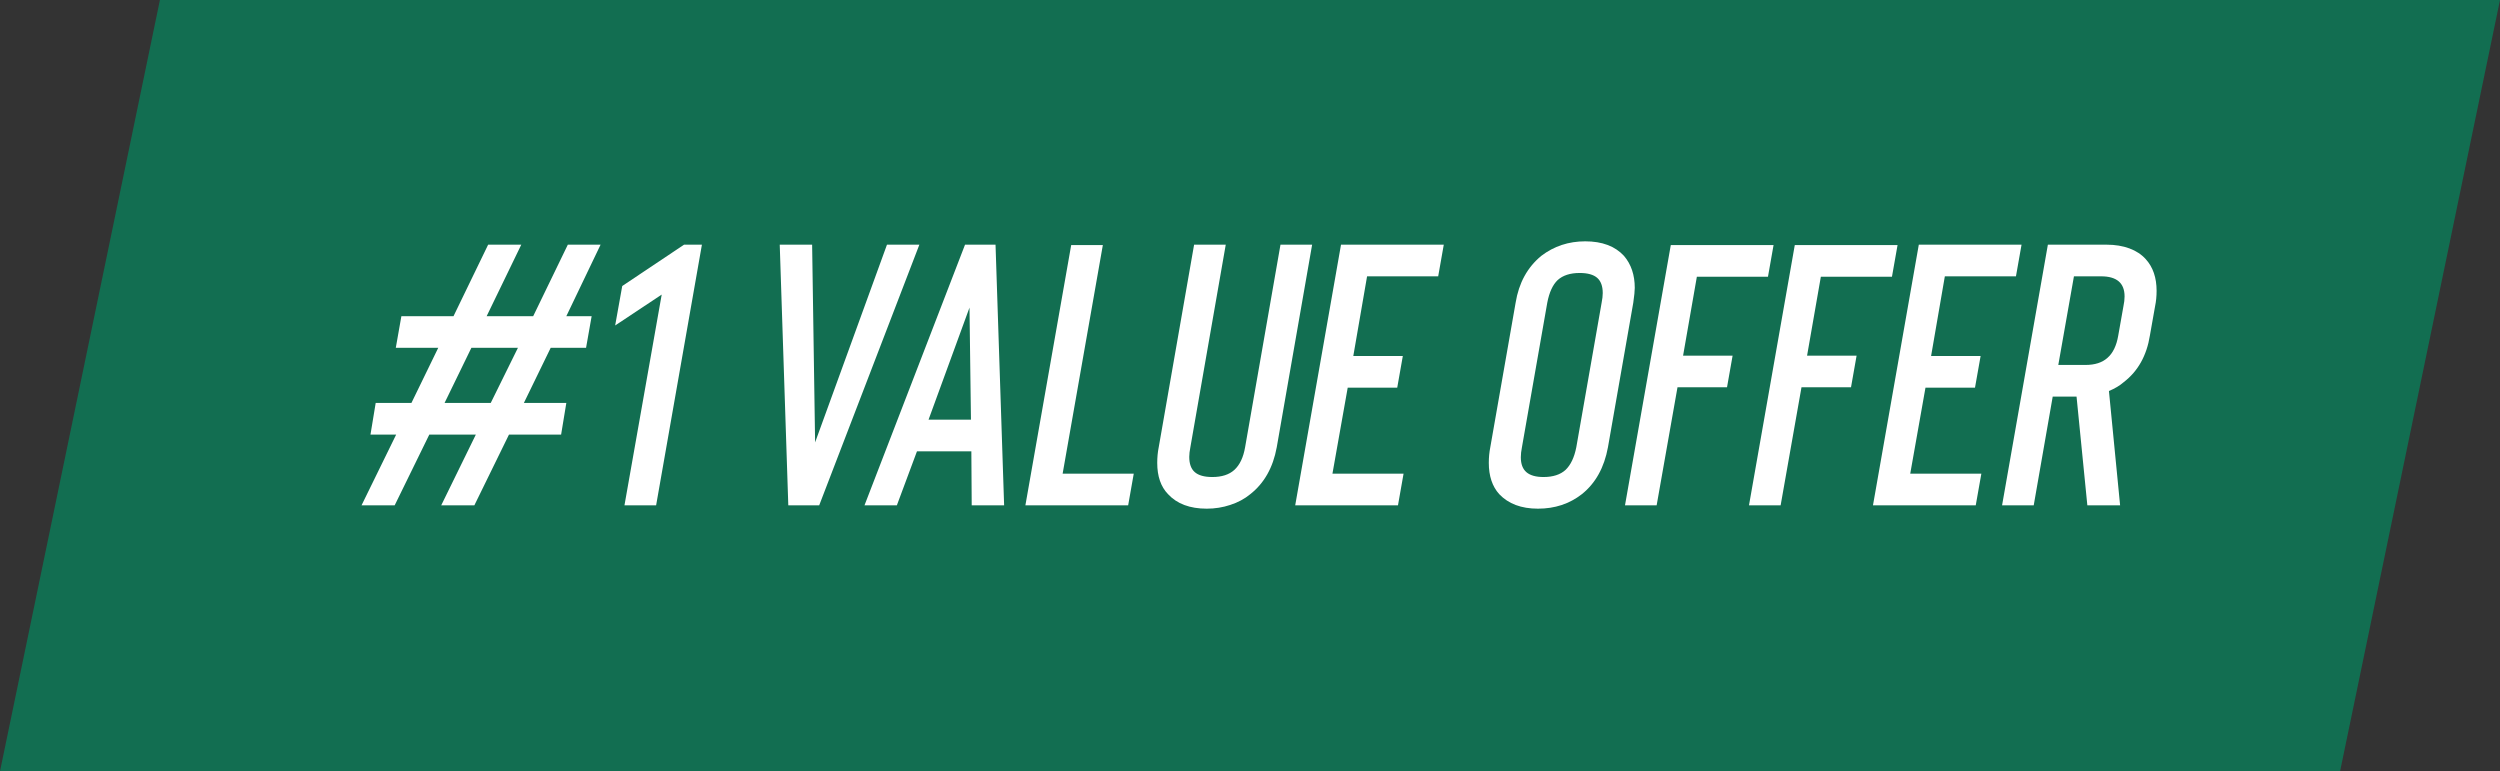
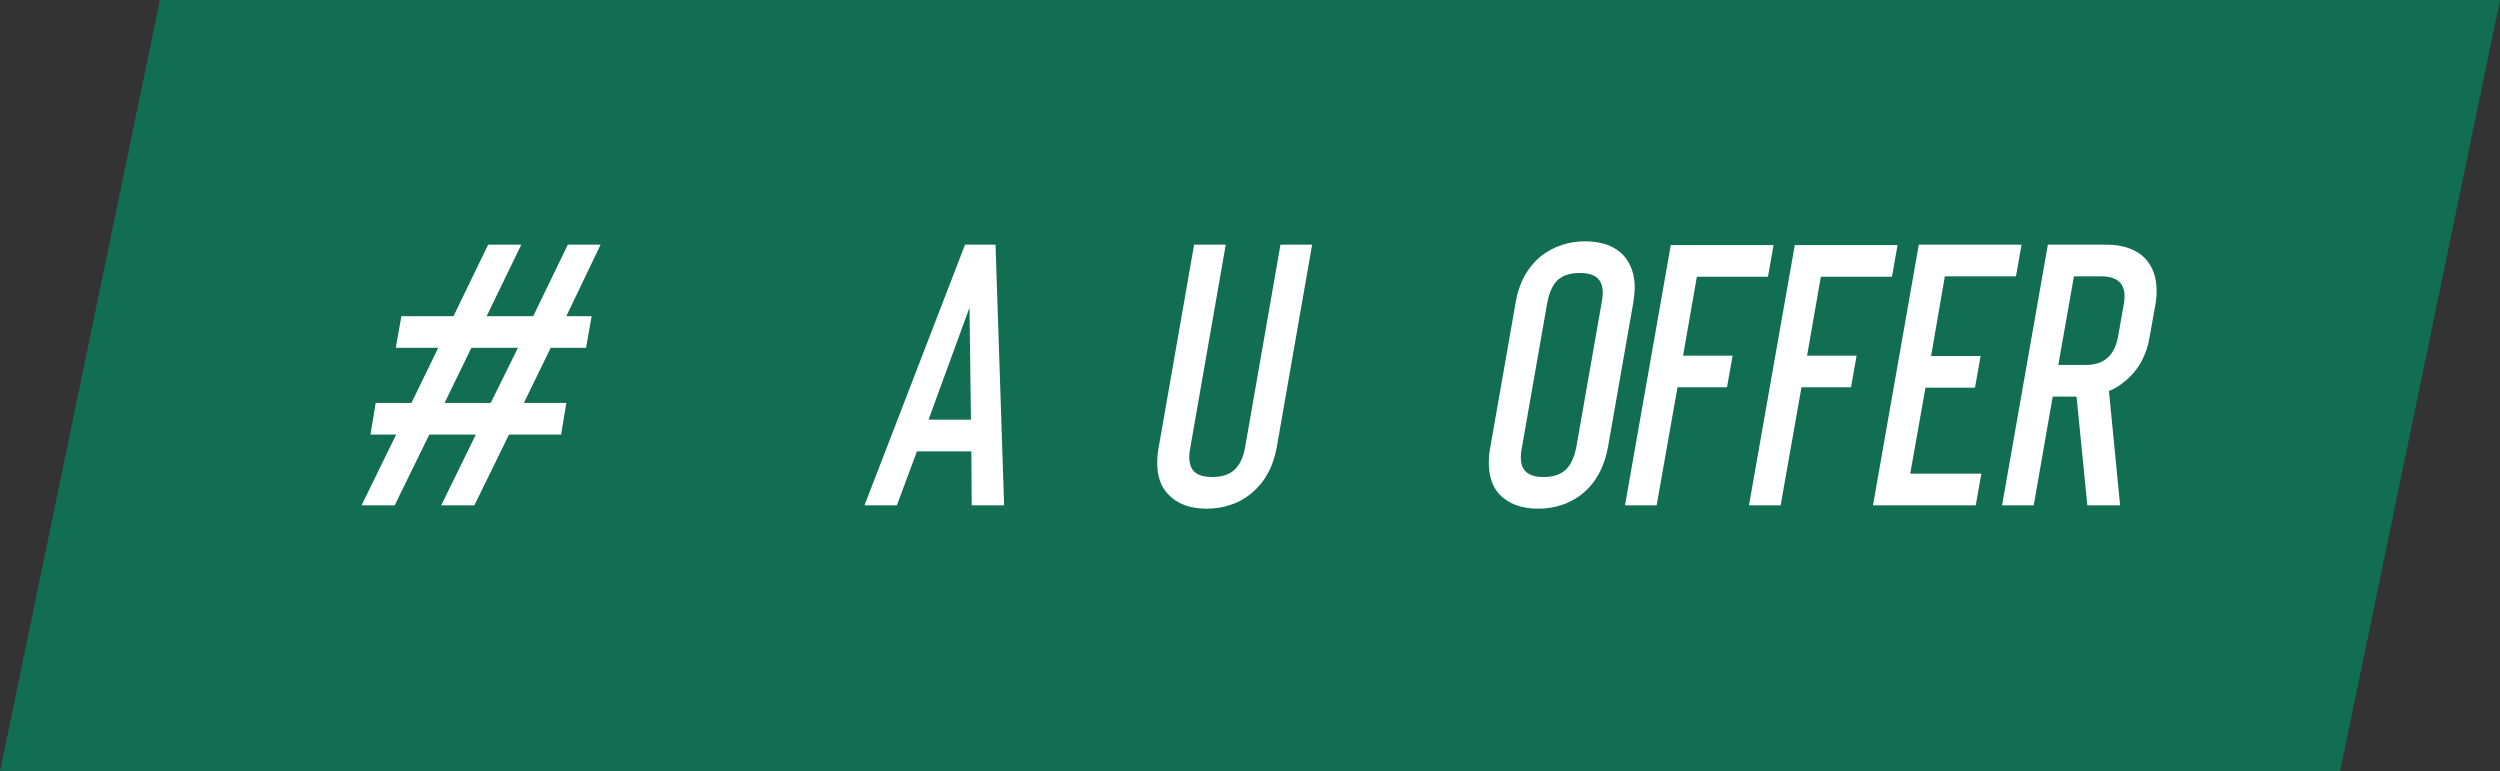
<svg xmlns="http://www.w3.org/2000/svg" width="94" height="29" viewBox="0 0 94 29" fill="none">
  <rect x="0" y="0" width="94" height="29" fill="#333333" stroke="none" />
  <path d="M6.013 0H94L87.987 29H0L6.013 0Z" fill="#126E51" />
  <path d="M20.706 13.078L19.698 15.15H21.294L21.098 16.34H19.138L17.836 19H16.59L17.892 16.34H16.142L14.84 19H13.594L14.896 16.34H13.93L14.126 15.15H15.47L16.478 13.078H14.882L15.092 11.888H17.052L18.354 9.2H19.6L18.298 11.888H20.048L21.35 9.2H22.582L21.294 11.888H22.246L22.036 13.078H20.706ZM19.474 13.078H17.724L16.716 15.15H18.452L19.474 13.078Z" fill="white" />
-   <path d="M25.72 9.2H26.392L24.67 19H23.48L24.88 11.076L23.13 12.238L23.396 10.754L25.72 9.2Z" fill="white" />
-   <path d="M34.568 9.2L30.802 19H29.64L29.318 9.2H30.536L30.648 16.634L33.35 9.2H34.568Z" fill="white" />
-   <path d="M36.523 16.97H34.478L33.722 19H32.505L36.285 9.2H37.432L37.755 19H36.536L36.523 16.97ZM36.508 15.78L36.453 11.566L34.913 15.78H36.508Z" fill="white" />
-   <path d="M42.629 17.81L42.419 19H38.555L40.277 9.214H41.467L39.955 17.81H42.629Z" fill="white" />
+   <path d="M36.523 16.97H34.478L33.722 19H32.505L36.285 9.2H37.432L37.755 19H36.536ZM36.508 15.78L36.453 11.566L34.913 15.78H36.508Z" fill="white" />
  <path d="M46.256 18.986C45.976 19.079 45.682 19.126 45.374 19.126C44.739 19.126 44.254 18.944 43.918 18.58C43.647 18.3 43.512 17.908 43.512 17.404C43.512 17.199 43.53 17.003 43.568 16.816L44.898 9.2H46.088L44.758 16.816C44.73 16.956 44.716 17.077 44.716 17.18C44.716 17.441 44.786 17.633 44.926 17.754C45.066 17.875 45.285 17.936 45.584 17.936C45.938 17.936 46.214 17.847 46.41 17.67C46.615 17.483 46.75 17.199 46.816 16.816L48.146 9.2H49.336L48.006 16.816C47.866 17.581 47.534 18.169 47.012 18.58C46.797 18.757 46.545 18.893 46.256 18.986Z" fill="white" />
-   <path d="M51.402 10.39L50.884 13.386H52.746L52.536 14.576H50.674L50.1 17.81H52.774L52.564 19H48.7L50.422 9.2H54.286L54.076 10.39H51.402Z" fill="white" />
  <path d="M59.479 18.58C59.013 18.944 58.462 19.126 57.827 19.126C57.202 19.126 56.717 18.944 56.371 18.58C56.11 18.291 55.979 17.899 55.979 17.404C55.979 17.199 55.998 17.003 56.035 16.816L56.987 11.384C57.108 10.637 57.431 10.049 57.953 9.62C58.429 9.256 58.98 9.074 59.605 9.074C60.24 9.074 60.725 9.256 61.061 9.62C61.332 9.937 61.467 10.339 61.467 10.824C61.467 10.936 61.449 11.123 61.411 11.384L60.459 16.816C60.319 17.581 59.992 18.169 59.479 18.58ZM60.053 10.446C59.913 10.325 59.694 10.264 59.395 10.264C59.041 10.264 58.765 10.353 58.569 10.53C58.383 10.707 58.252 10.992 58.177 11.384L57.225 16.816C57.197 16.956 57.183 17.082 57.183 17.194C57.183 17.446 57.253 17.633 57.393 17.754C57.533 17.875 57.748 17.936 58.037 17.936C58.392 17.936 58.667 17.847 58.863 17.67C59.059 17.483 59.194 17.199 59.269 16.816L60.221 11.384C60.249 11.244 60.263 11.123 60.263 11.02C60.263 10.759 60.193 10.567 60.053 10.446Z" fill="white" />
  <path d="M63.802 10.404L63.284 13.372H65.146L64.936 14.562H63.074L62.29 19H61.1L62.822 9.214H66.686L66.476 10.404H63.802Z" fill="white" />
  <path d="M68.464 10.404L67.946 13.372H69.808L69.598 14.562H67.736L66.952 19H65.762L67.484 9.214H71.348L71.138 10.404H68.464Z" fill="white" />
  <path d="M73.126 10.39L72.609 13.386H74.471L74.26 14.576H72.398L71.825 17.81H74.499L74.288 19H70.424L72.147 9.2H76.01L75.8 10.39H73.126Z" fill="white" />
  <path d="M79.716 19H78.484L78.078 14.912H77.182L76.468 19H75.278L77 9.2H79.212C79.529 9.2 79.814 9.247 80.066 9.34C80.318 9.433 80.523 9.569 80.682 9.746C80.953 10.045 81.088 10.441 81.088 10.936C81.088 11.141 81.069 11.333 81.032 11.51L80.836 12.616C80.715 13.372 80.388 13.955 79.856 14.366C79.707 14.497 79.52 14.609 79.296 14.702L79.716 19ZM79.842 11.51C79.87 11.379 79.884 11.258 79.884 11.146C79.884 10.642 79.59 10.39 79.002 10.39H77.98L77.392 13.722H78.414C78.769 13.722 79.044 13.633 79.24 13.456C79.445 13.279 79.581 12.999 79.646 12.616L79.842 11.51Z" fill="white" />
</svg>